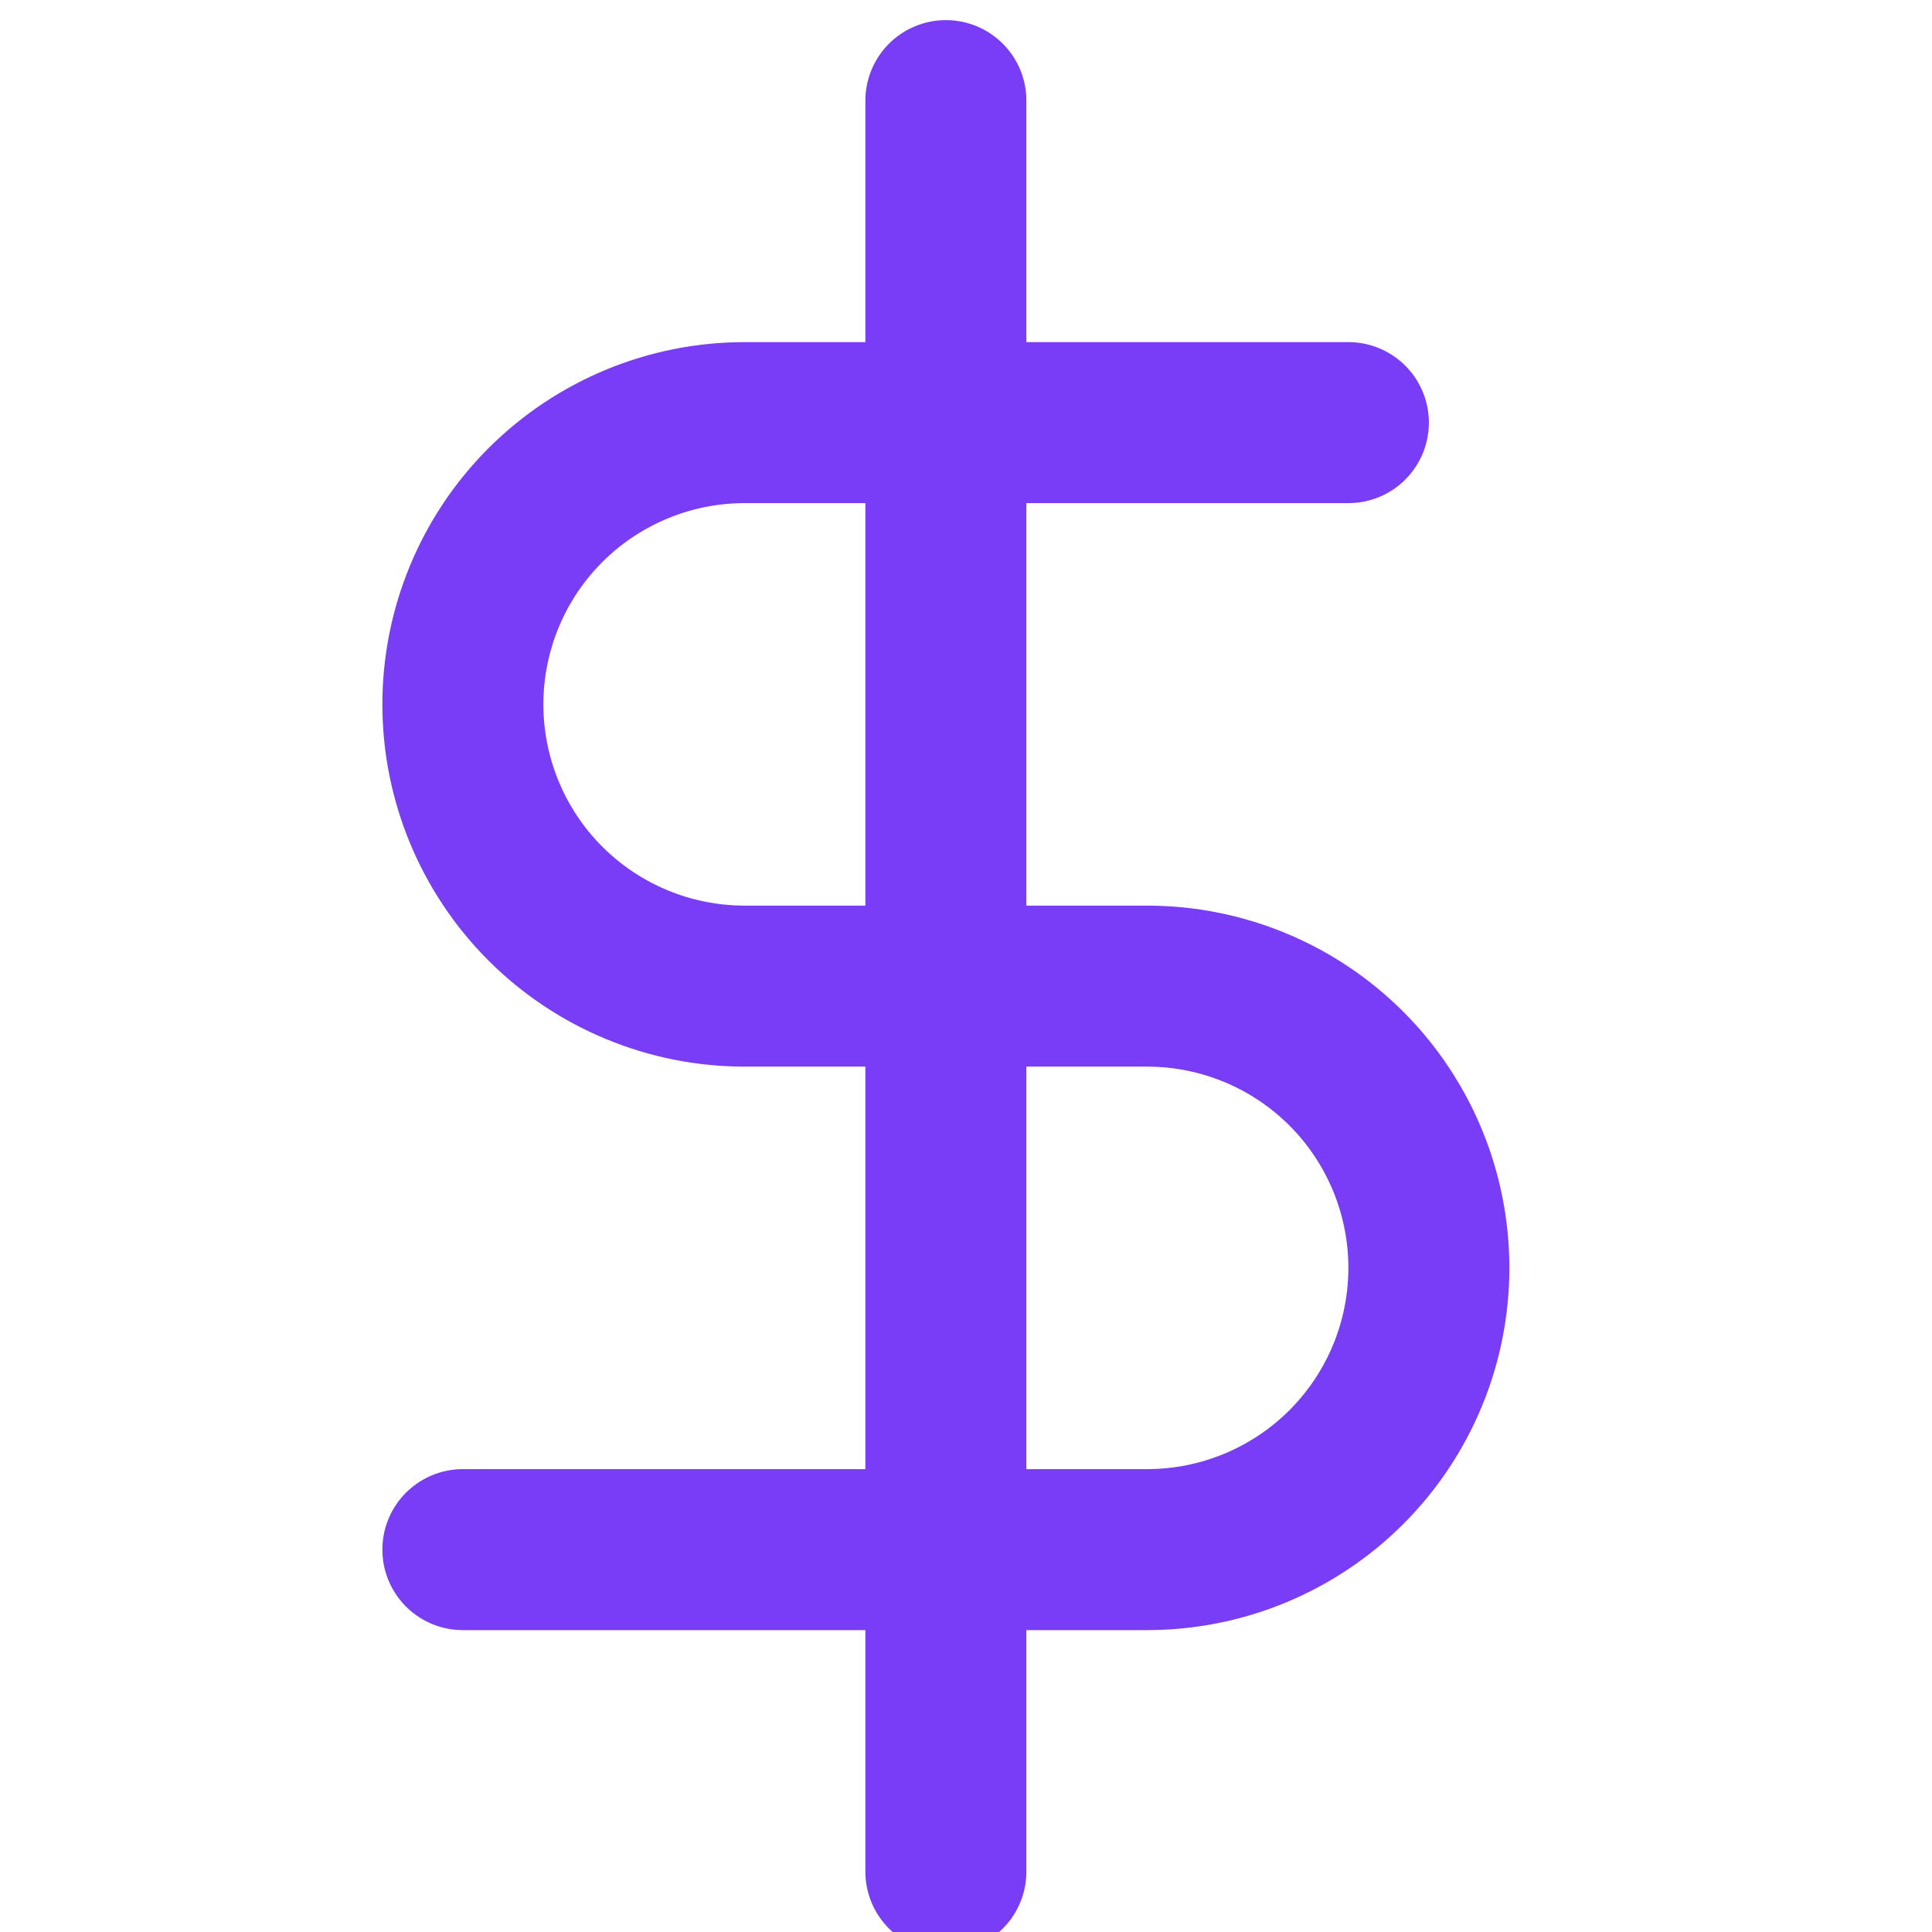
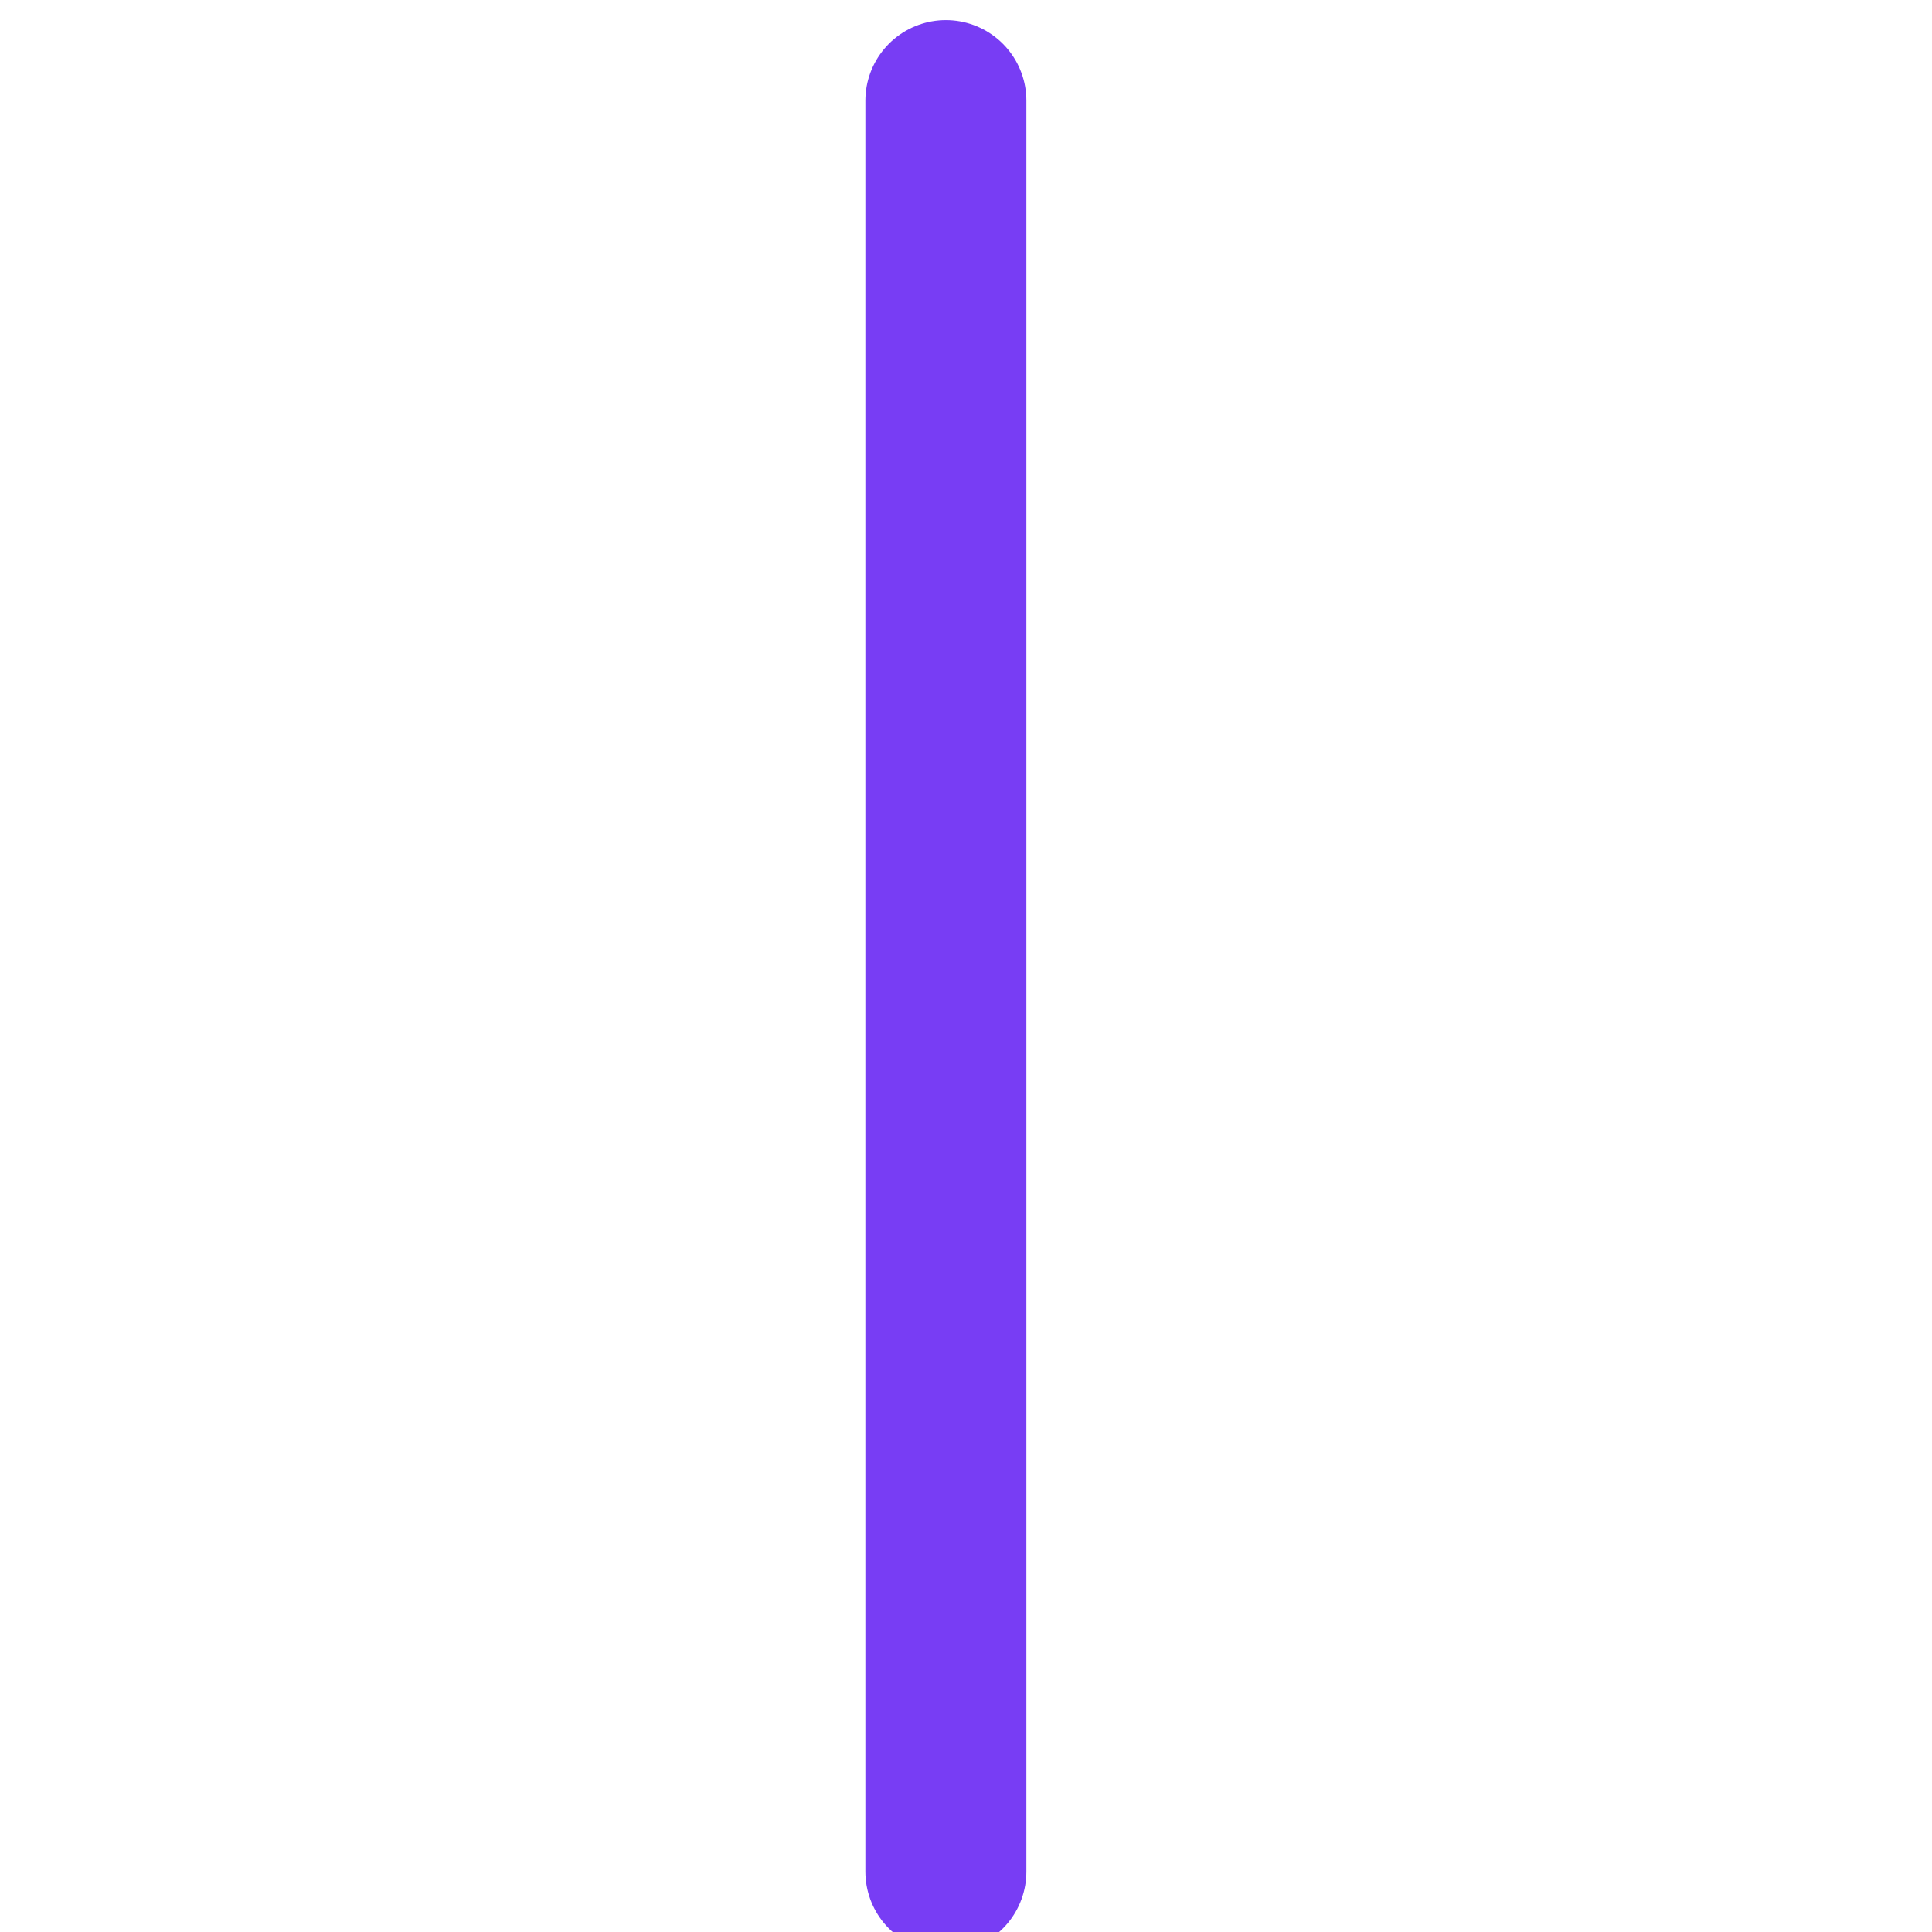
<svg xmlns="http://www.w3.org/2000/svg" width="24" height="24" viewBox="0 0 24 24" fill="none">
  <g clip-path="url(#clip0_1192_4714)">
    <g clip-path="url(#clip1_1192_4714)">
      <path d="M11.75 1.25V23.25" stroke="#783DF4" stroke-width="2" stroke-linecap="round" stroke-linejoin="round" />
-       <path d="M16.75 5.25H9.25C8.322 5.25 7.431 5.619 6.775 6.275C6.119 6.931 5.75 7.822 5.75 8.75C5.75 9.678 6.119 10.569 6.775 11.225C7.431 11.881 8.322 12.25 9.25 12.25H14.25C15.178 12.25 16.069 12.619 16.725 13.275C17.381 13.931 17.75 14.822 17.75 15.75C17.75 16.678 17.381 17.569 16.725 18.225C16.069 18.881 15.178 19.25 14.25 19.25H5.75" stroke="#783DF4" stroke-width="2" stroke-linecap="round" stroke-linejoin="round" />
    </g>
  </g>
  <defs>
    <clipPath id="clip0_1192_4714">
      <rect width="24" height="24" fill="white" />
    </clipPath>
    <clipPath id="clip1_1192_4714">
      <rect width="24" height="24" fill="white" />
    </clipPath>
  </defs>
</svg>